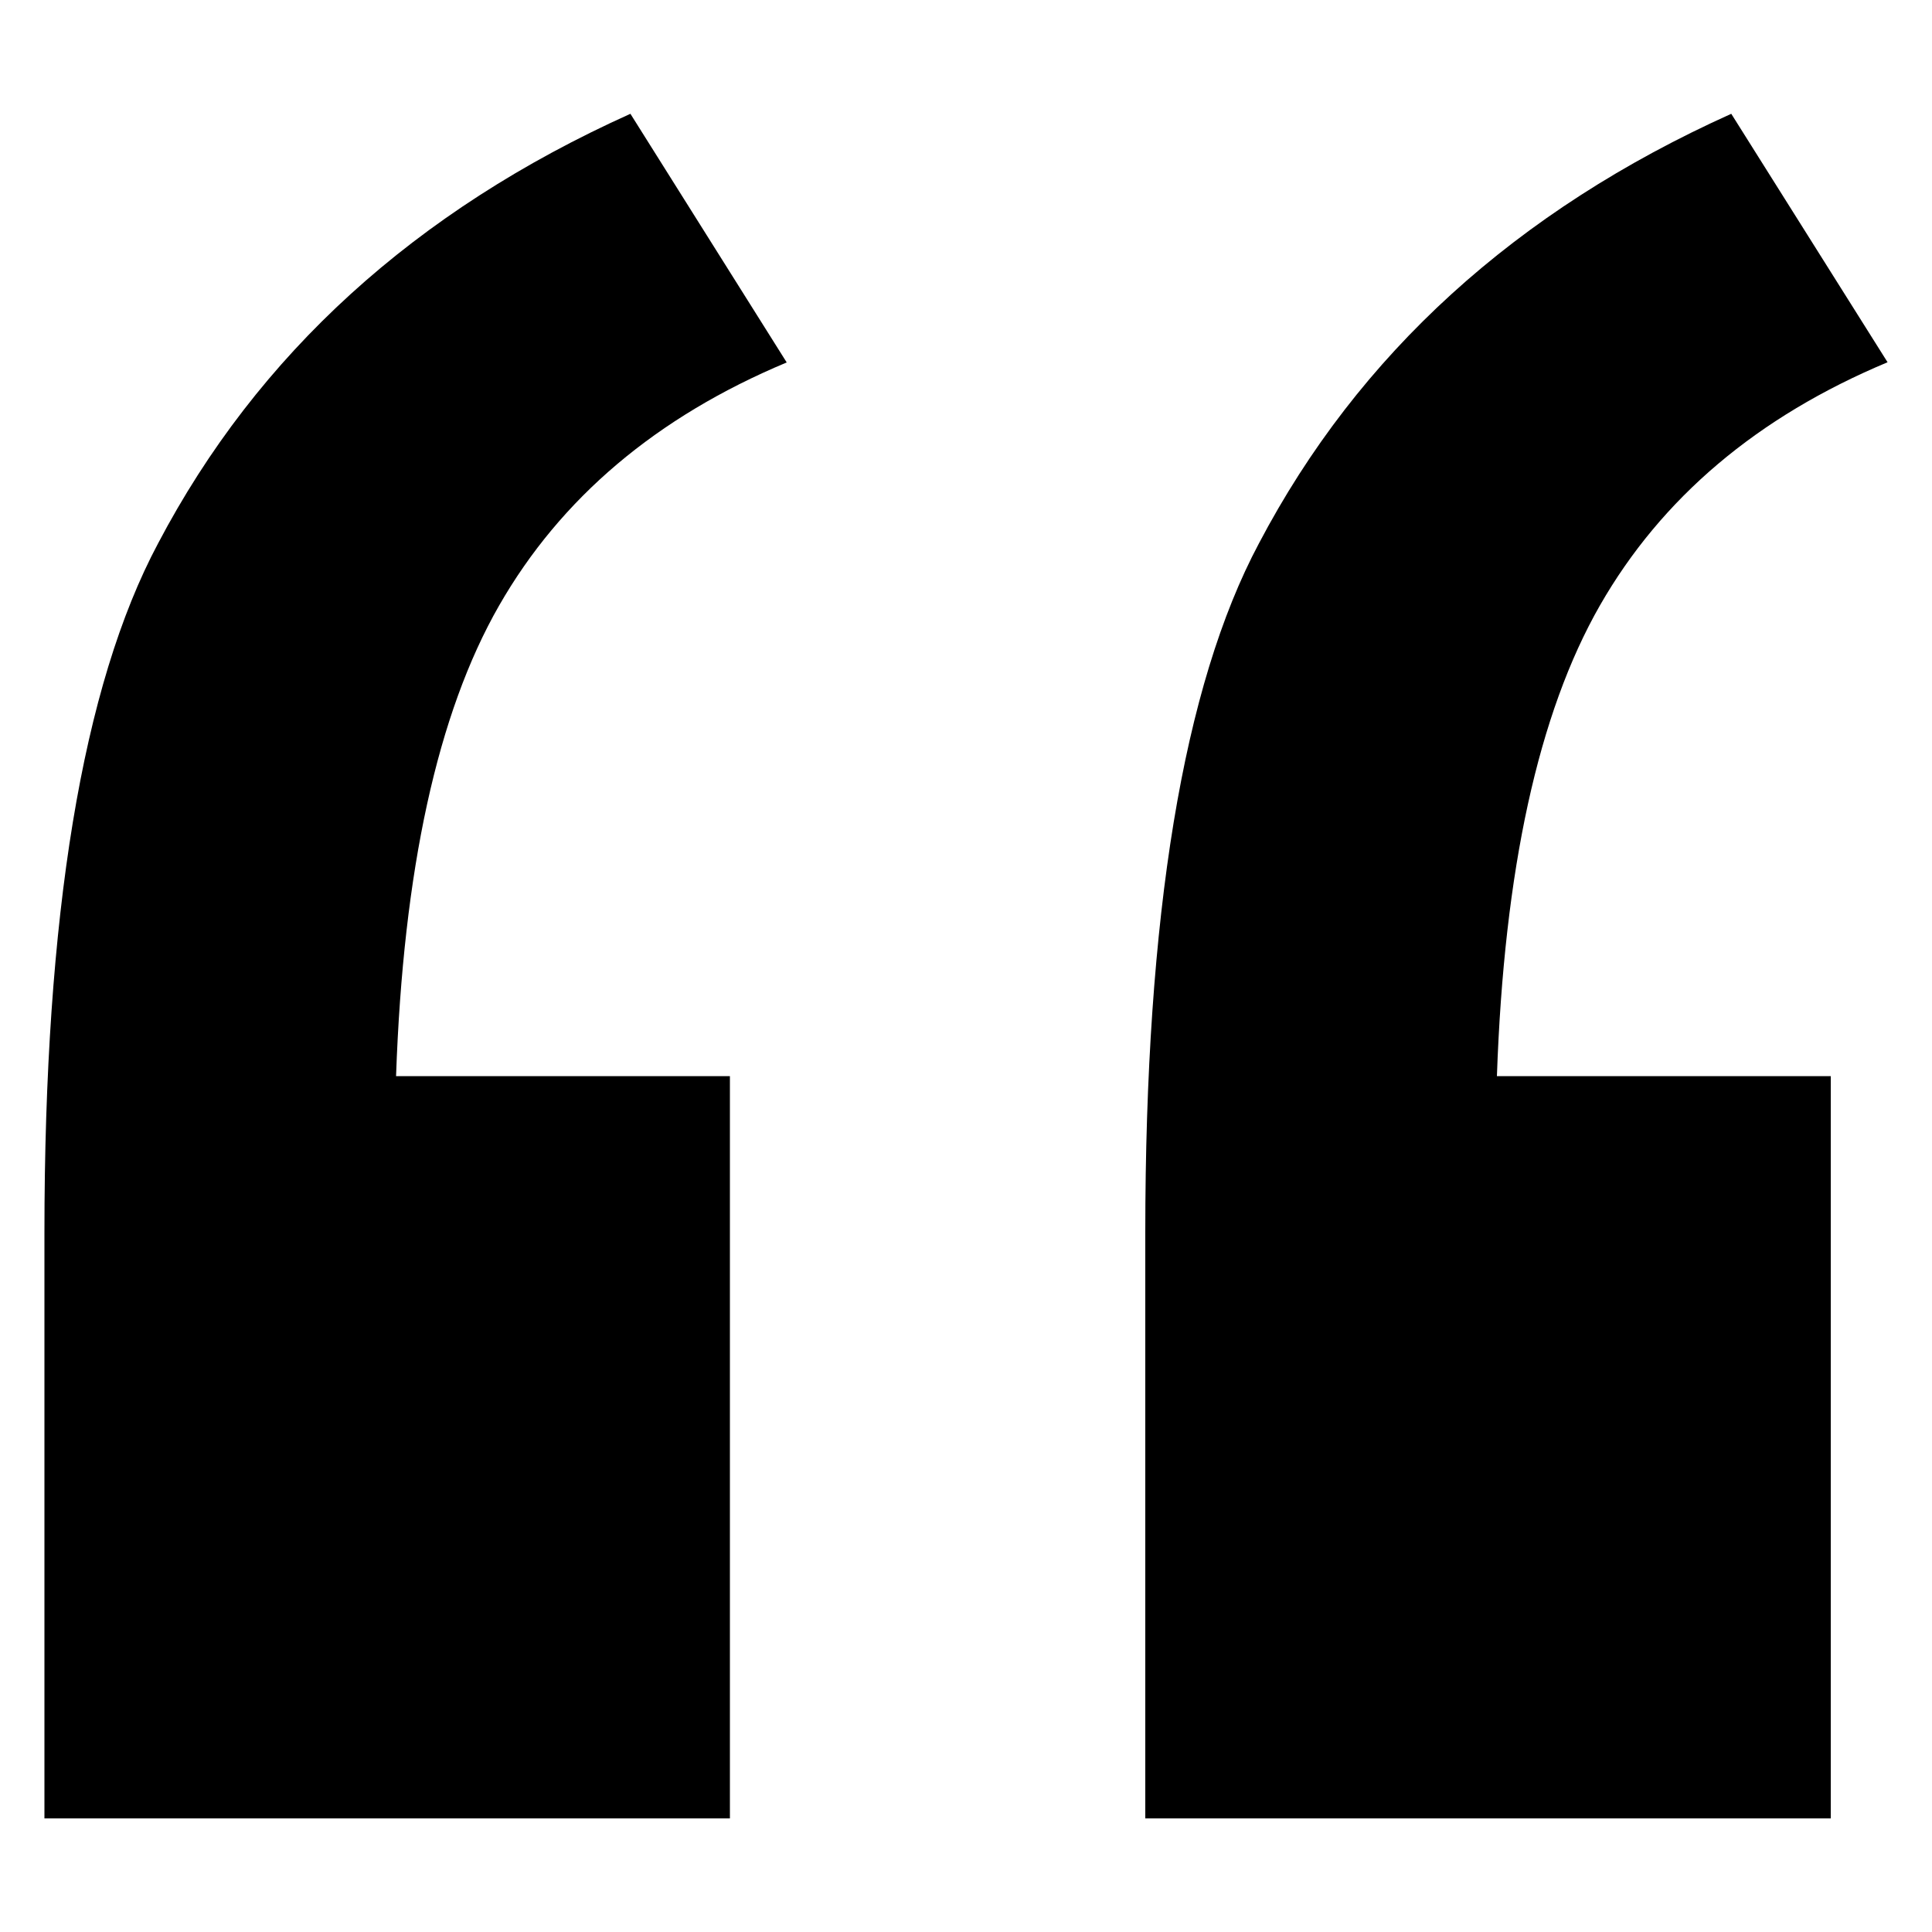
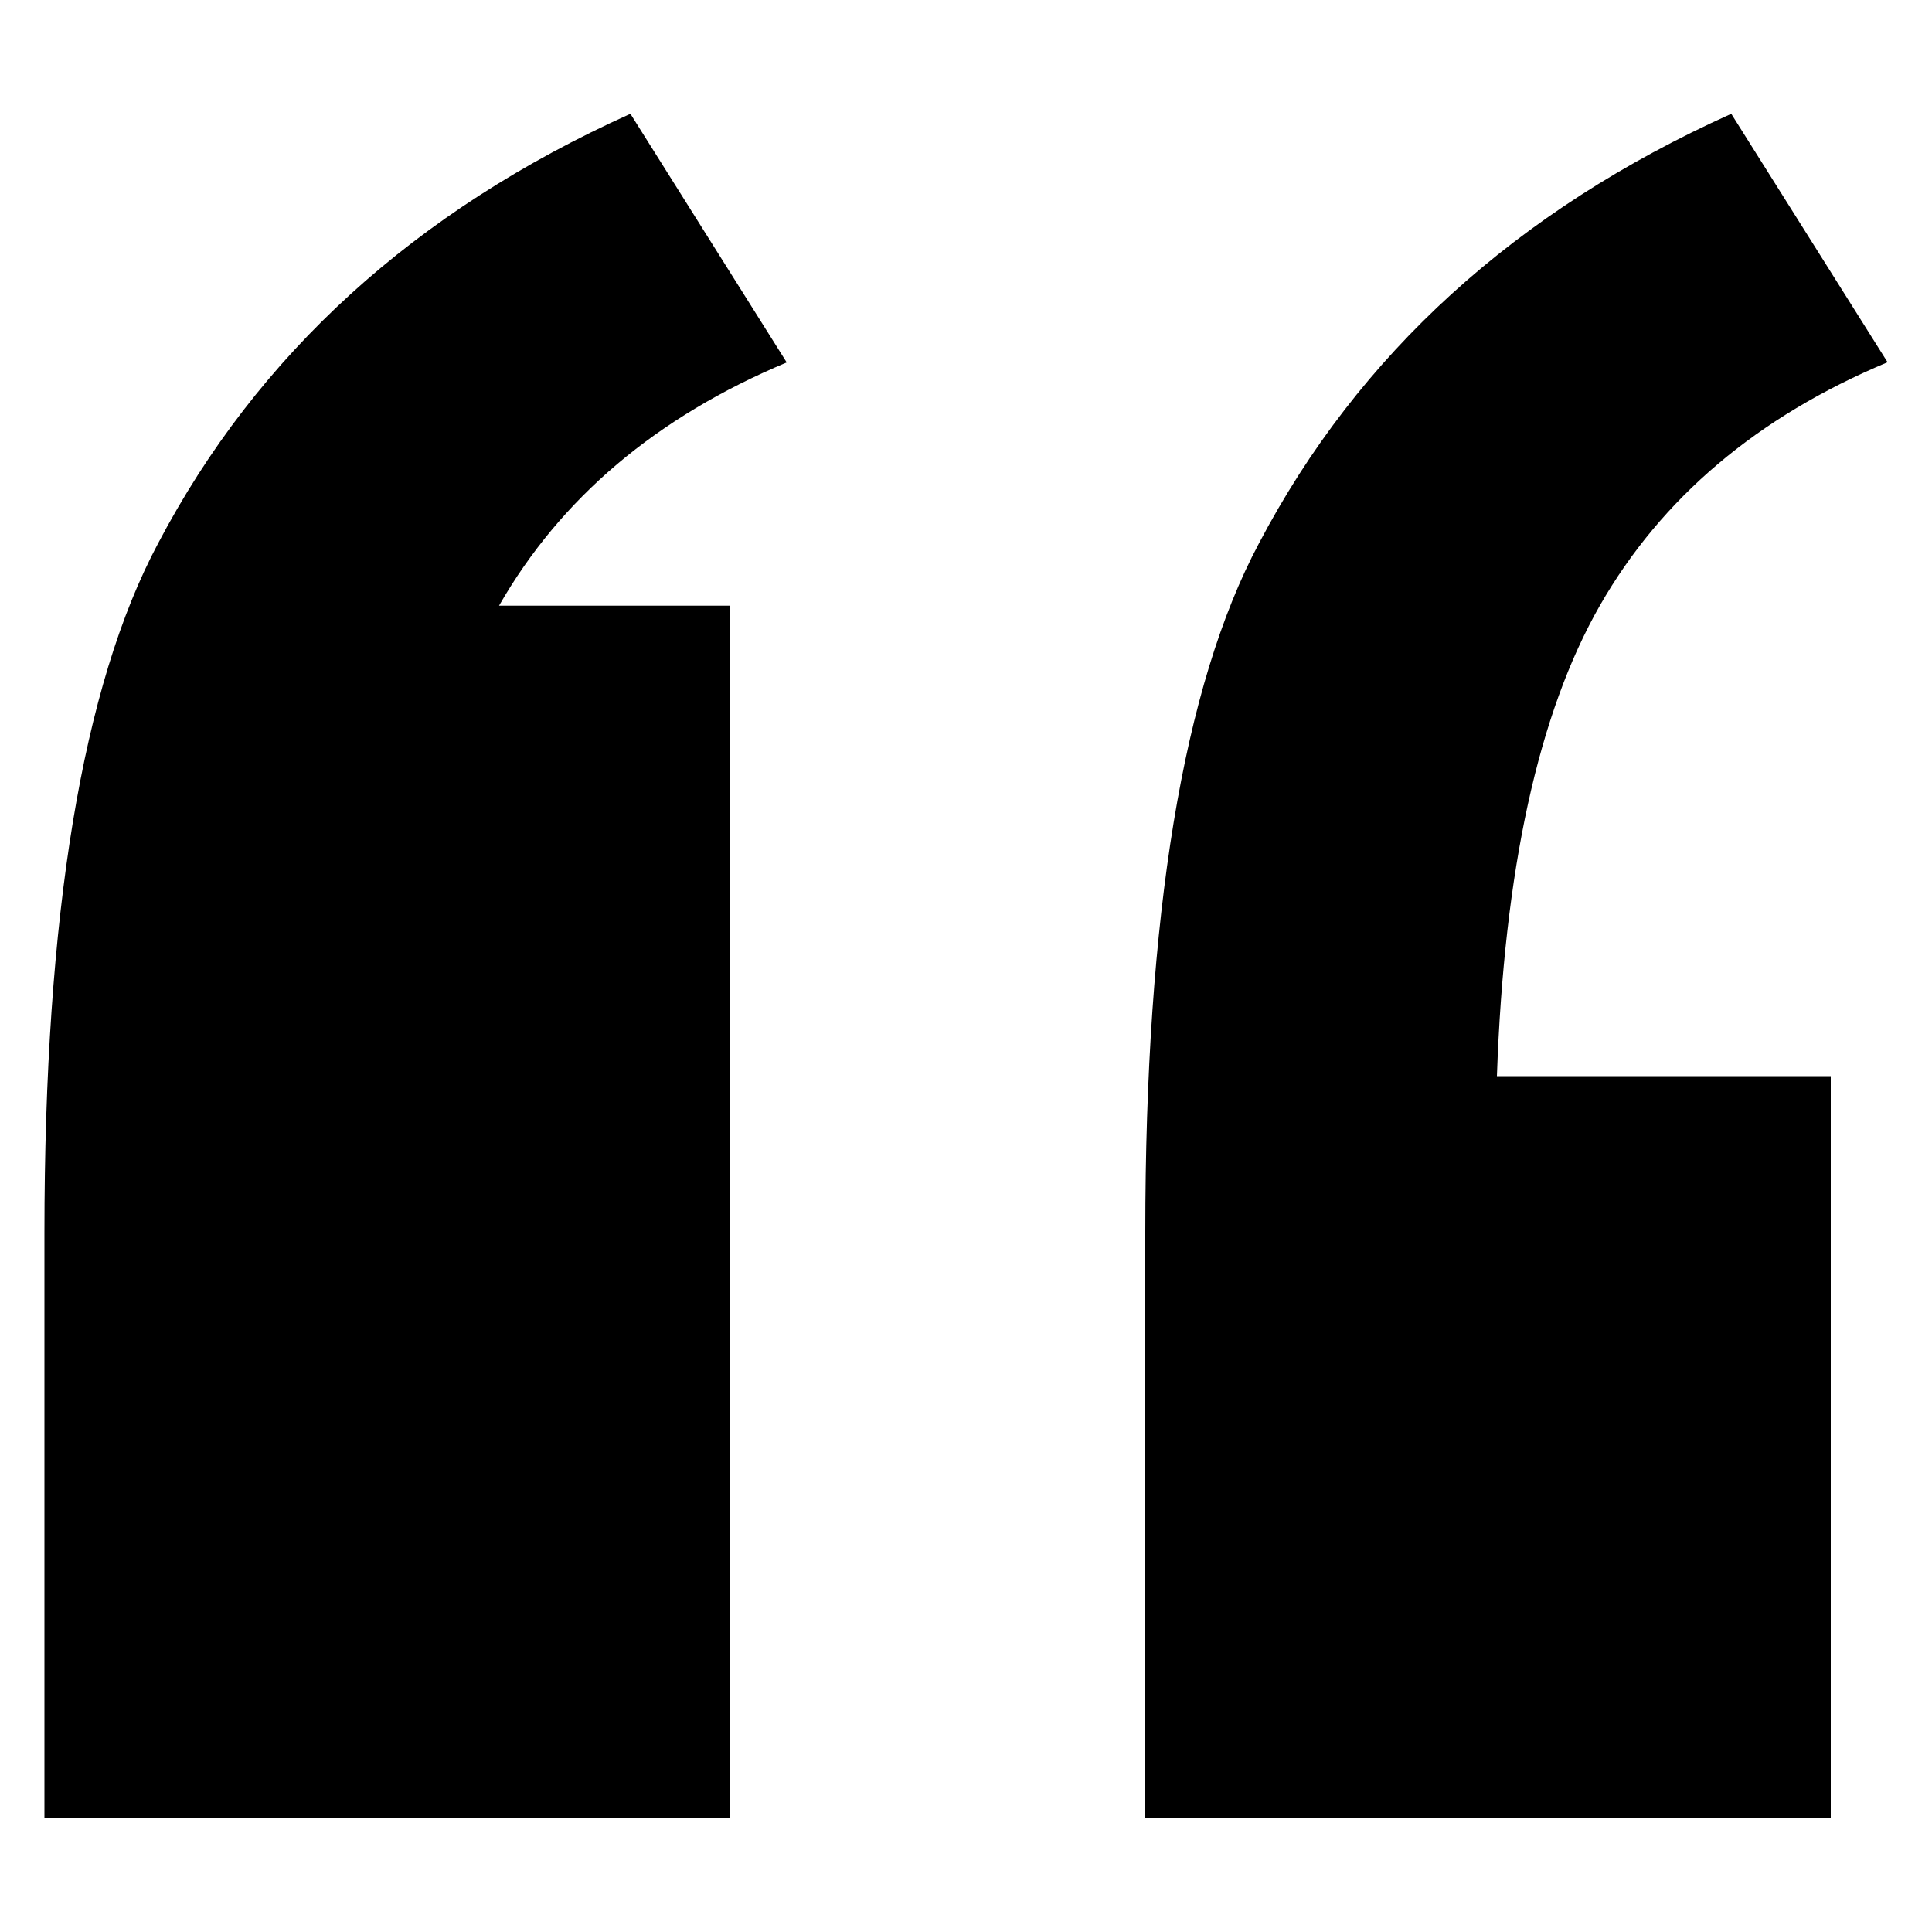
<svg xmlns="http://www.w3.org/2000/svg" xml:space="preserve" style="enable-background:new 0 0 1000 1000;" viewBox="0 0 1000 1000" y="0px" x="0px" id="Layer_1" version="1.1">
  <g>
-     <path d="M377.8,557v384.2H23V637.9c0-164.2,19.6-283.1,58.8-356.6c51.5-98,133-172.2,244.5-222.4l80.9,128.7   c-67.4,28.2-117,70.2-148.9,125.9C226.4,369.2,208.7,450.4,205,557H377.8z M947.6,557v384.2H592.8V637.9   c0-164.2,19.6-283.1,58.8-356.6c51.5-98,133-172.2,244.5-222.4L977,187.5c-67.4,28.2-117,70.2-148.9,125.9   c-31.9,55.8-49.6,136.9-53.3,243.6H947.6z" />
+     <path d="M377.8,557v384.2H23V637.9c0-164.2,19.6-283.1,58.8-356.6c51.5-98,133-172.2,244.5-222.4l80.9,128.7   c-67.4,28.2-117,70.2-148.9,125.9H377.8z M947.6,557v384.2H592.8V637.9   c0-164.2,19.6-283.1,58.8-356.6c51.5-98,133-172.2,244.5-222.4L977,187.5c-67.4,28.2-117,70.2-148.9,125.9   c-31.9,55.8-49.6,136.9-53.3,243.6H947.6z" />
  </g>
</svg>